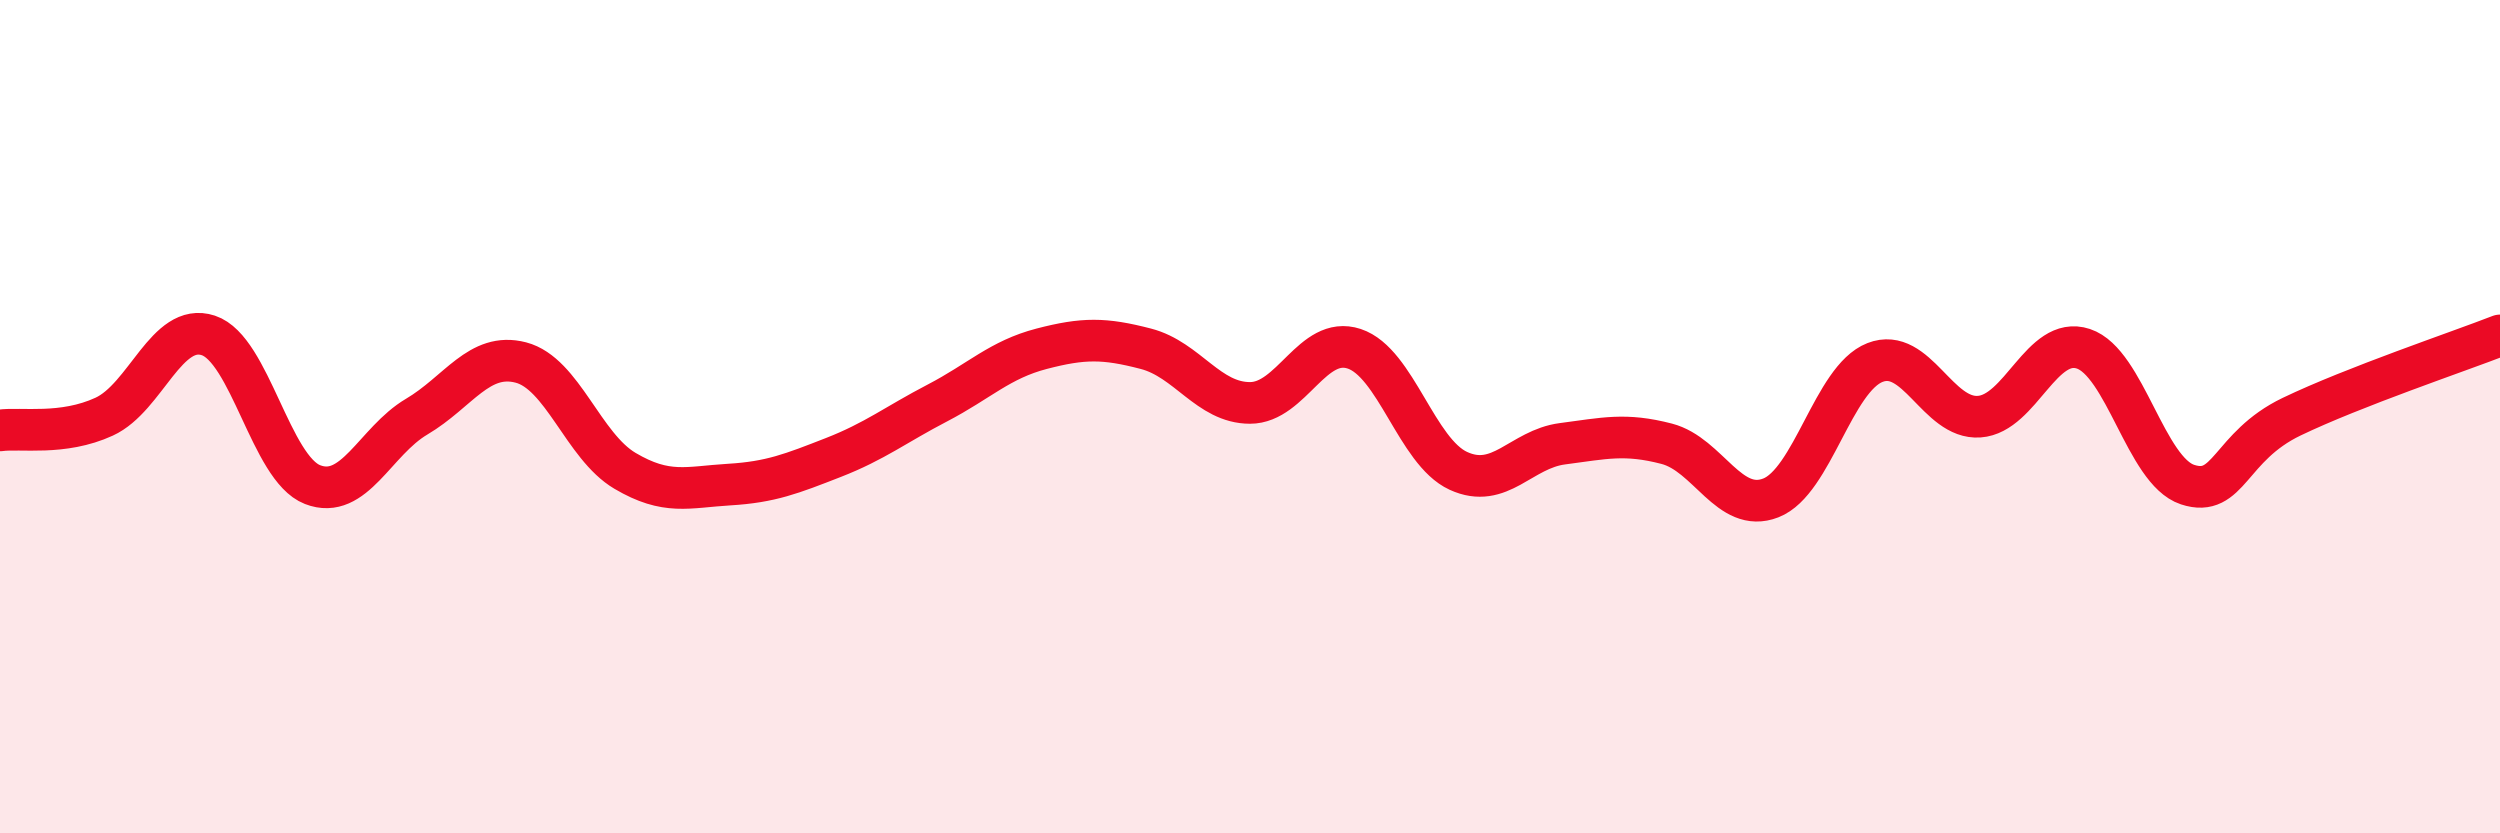
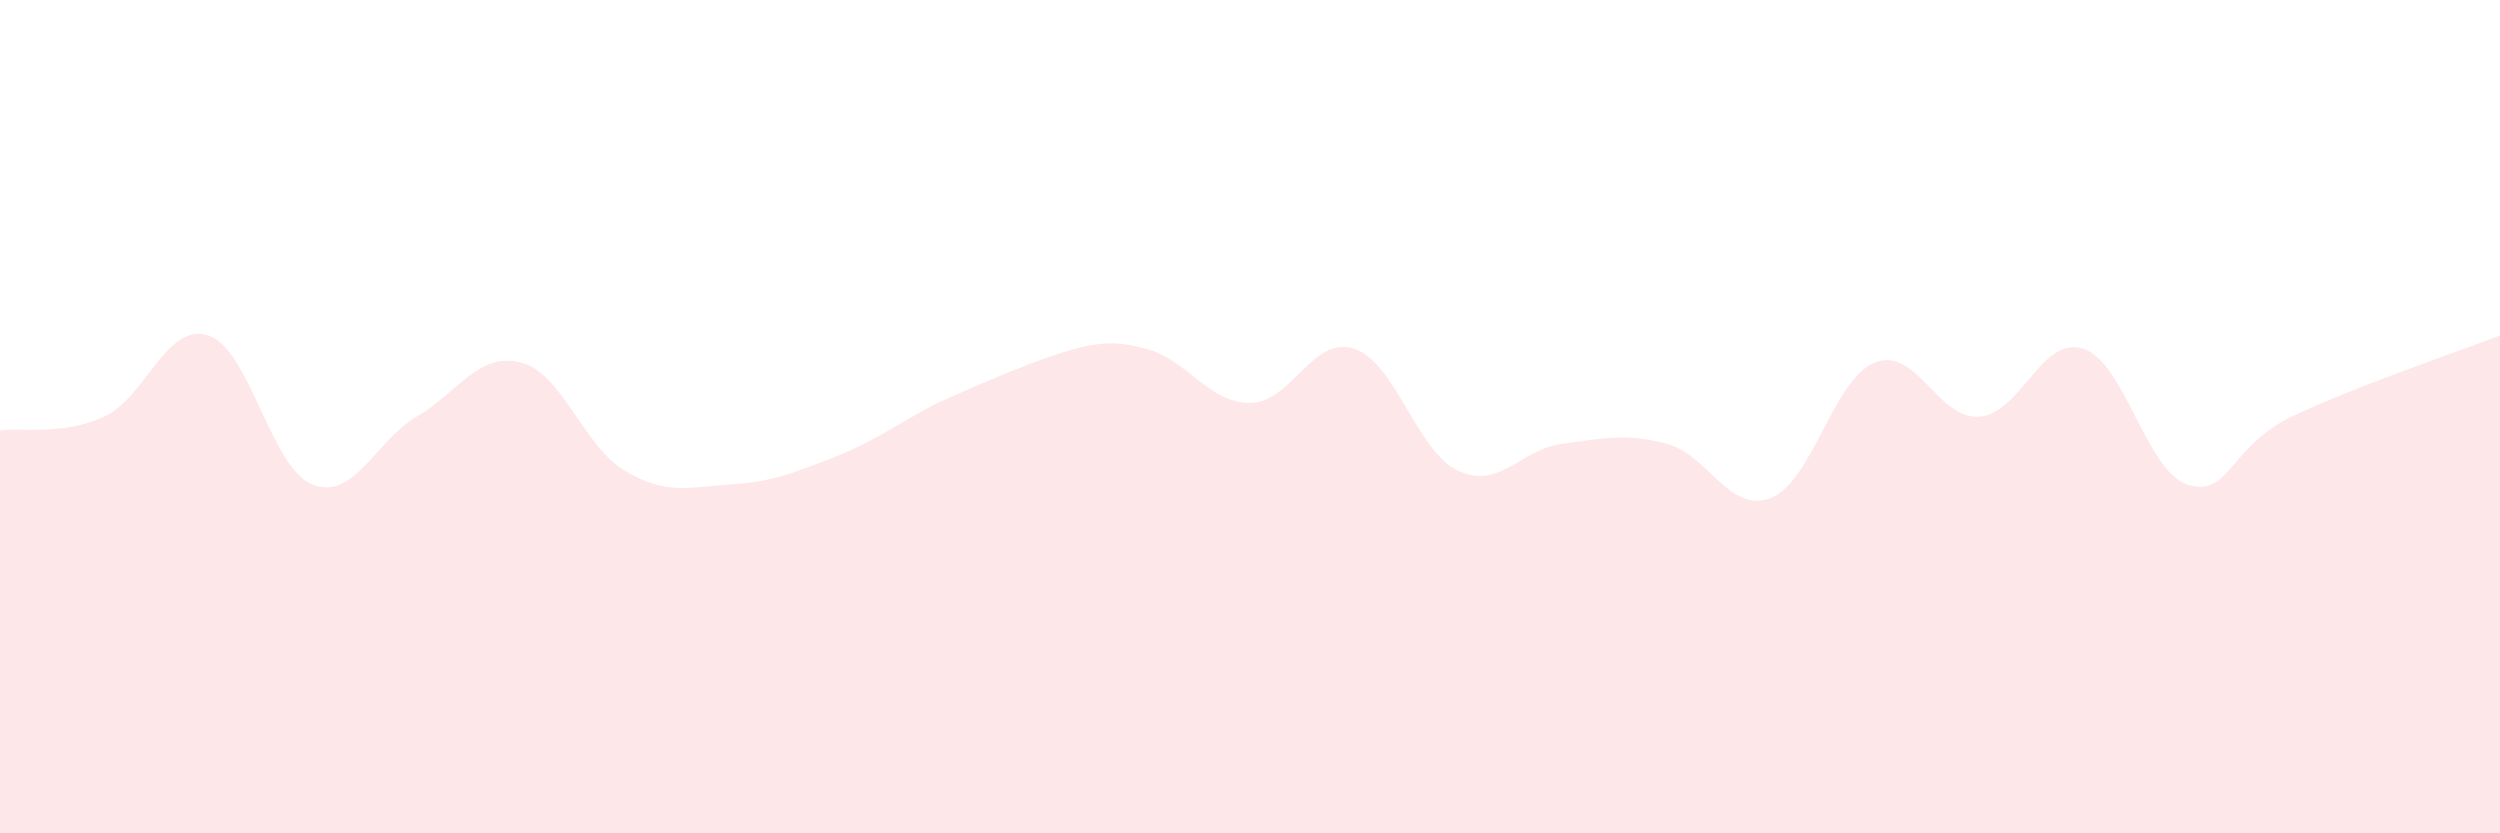
<svg xmlns="http://www.w3.org/2000/svg" width="60" height="20" viewBox="0 0 60 20">
-   <path d="M 0,10.33 C 0.5,10.26 1.5,10.46 2.5,10 C 3.5,9.54 4,7.72 5,8.05 C 6,8.38 6.5,11.24 7.5,11.63 C 8.5,12.02 9,10.59 10,10 C 11,9.41 11.5,8.44 12.5,8.7 C 13.5,8.96 14,10.71 15,11.3 C 16,11.89 16.5,11.69 17.5,11.63 C 18.5,11.57 19,11.37 20,10.98 C 21,10.59 21.5,10.19 22.5,9.67 C 23.5,9.15 24,8.63 25,8.37 C 26,8.11 26.5,8.11 27.5,8.37 C 28.5,8.63 29,9.67 30,9.67 C 31,9.67 31.5,8.04 32.5,8.37 C 33.5,8.7 34,10.84 35,11.3 C 36,11.76 36.5,10.78 37.5,10.65 C 38.5,10.52 39,10.39 40,10.65 C 41,10.91 41.5,12.34 42.5,11.95 C 43.5,11.56 44,9.09 45,8.7 C 46,8.31 46.5,10.07 47.5,10 C 48.5,9.93 49,8.04 50,8.37 C 51,8.7 51.5,11.3 52.5,11.63 C 53.5,11.96 53.5,10.72 55,10 C 56.5,9.28 59,8.44 60,8.05L60 20L0 20Z" fill="#EB0A25" opacity="0.1" stroke-linecap="round" stroke-linejoin="round" />
-   <path d="M 0,10.33 C 0.5,10.26 1.5,10.46 2.5,10 C 3.5,9.54 4,7.72 5,8.05 C 6,8.38 6.5,11.24 7.5,11.63 C 8.5,12.02 9,10.59 10,10 C 11,9.41 11.5,8.44 12.5,8.7 C 13.5,8.96 14,10.71 15,11.3 C 16,11.89 16.5,11.69 17.5,11.63 C 18.5,11.57 19,11.37 20,10.98 C 21,10.59 21.5,10.19 22.5,9.67 C 23.5,9.15 24,8.63 25,8.37 C 26,8.11 26.5,8.11 27.5,8.37 C 28.5,8.63 29,9.67 30,9.67 C 31,9.67 31.5,8.04 32.5,8.37 C 33.5,8.7 34,10.84 35,11.3 C 36,11.76 36.5,10.78 37.5,10.65 C 38.5,10.52 39,10.39 40,10.65 C 41,10.91 41.5,12.34 42.5,11.95 C 43.5,11.56 44,9.09 45,8.7 C 46,8.31 46.5,10.07 47.5,10 C 48.5,9.93 49,8.04 50,8.37 C 51,8.7 51.5,11.3 52.5,11.63 C 53.5,11.96 53.5,10.72 55,10 C 56.5,9.28 59,8.44 60,8.05" stroke="#EB0A25" stroke-width="1" fill="none" stroke-linecap="round" stroke-linejoin="round" />
+   <path d="M 0,10.33 C 0.5,10.26 1.5,10.46 2.5,10 C 3.5,9.54 4,7.72 5,8.05 C 6,8.38 6.5,11.24 7.5,11.63 C 8.5,12.02 9,10.59 10,10 C 11,9.41 11.5,8.44 12.5,8.7 C 13.5,8.96 14,10.71 15,11.3 C 16,11.89 16.5,11.69 17.5,11.63 C 18.5,11.57 19,11.37 20,10.98 C 21,10.59 21.5,10.19 22.5,9.67 C 26,8.11 26.5,8.11 27.5,8.37 C 28.5,8.63 29,9.67 30,9.67 C 31,9.67 31.5,8.04 32.5,8.37 C 33.5,8.7 34,10.84 35,11.3 C 36,11.76 36.5,10.78 37.5,10.65 C 38.5,10.52 39,10.39 40,10.65 C 41,10.91 41.5,12.34 42.5,11.95 C 43.5,11.56 44,9.09 45,8.7 C 46,8.31 46.5,10.07 47.5,10 C 48.5,9.93 49,8.04 50,8.37 C 51,8.7 51.5,11.3 52.5,11.63 C 53.5,11.96 53.5,10.72 55,10 C 56.5,9.28 59,8.44 60,8.05L60 20L0 20Z" fill="#EB0A25" opacity="0.1" stroke-linecap="round" stroke-linejoin="round" />
</svg>